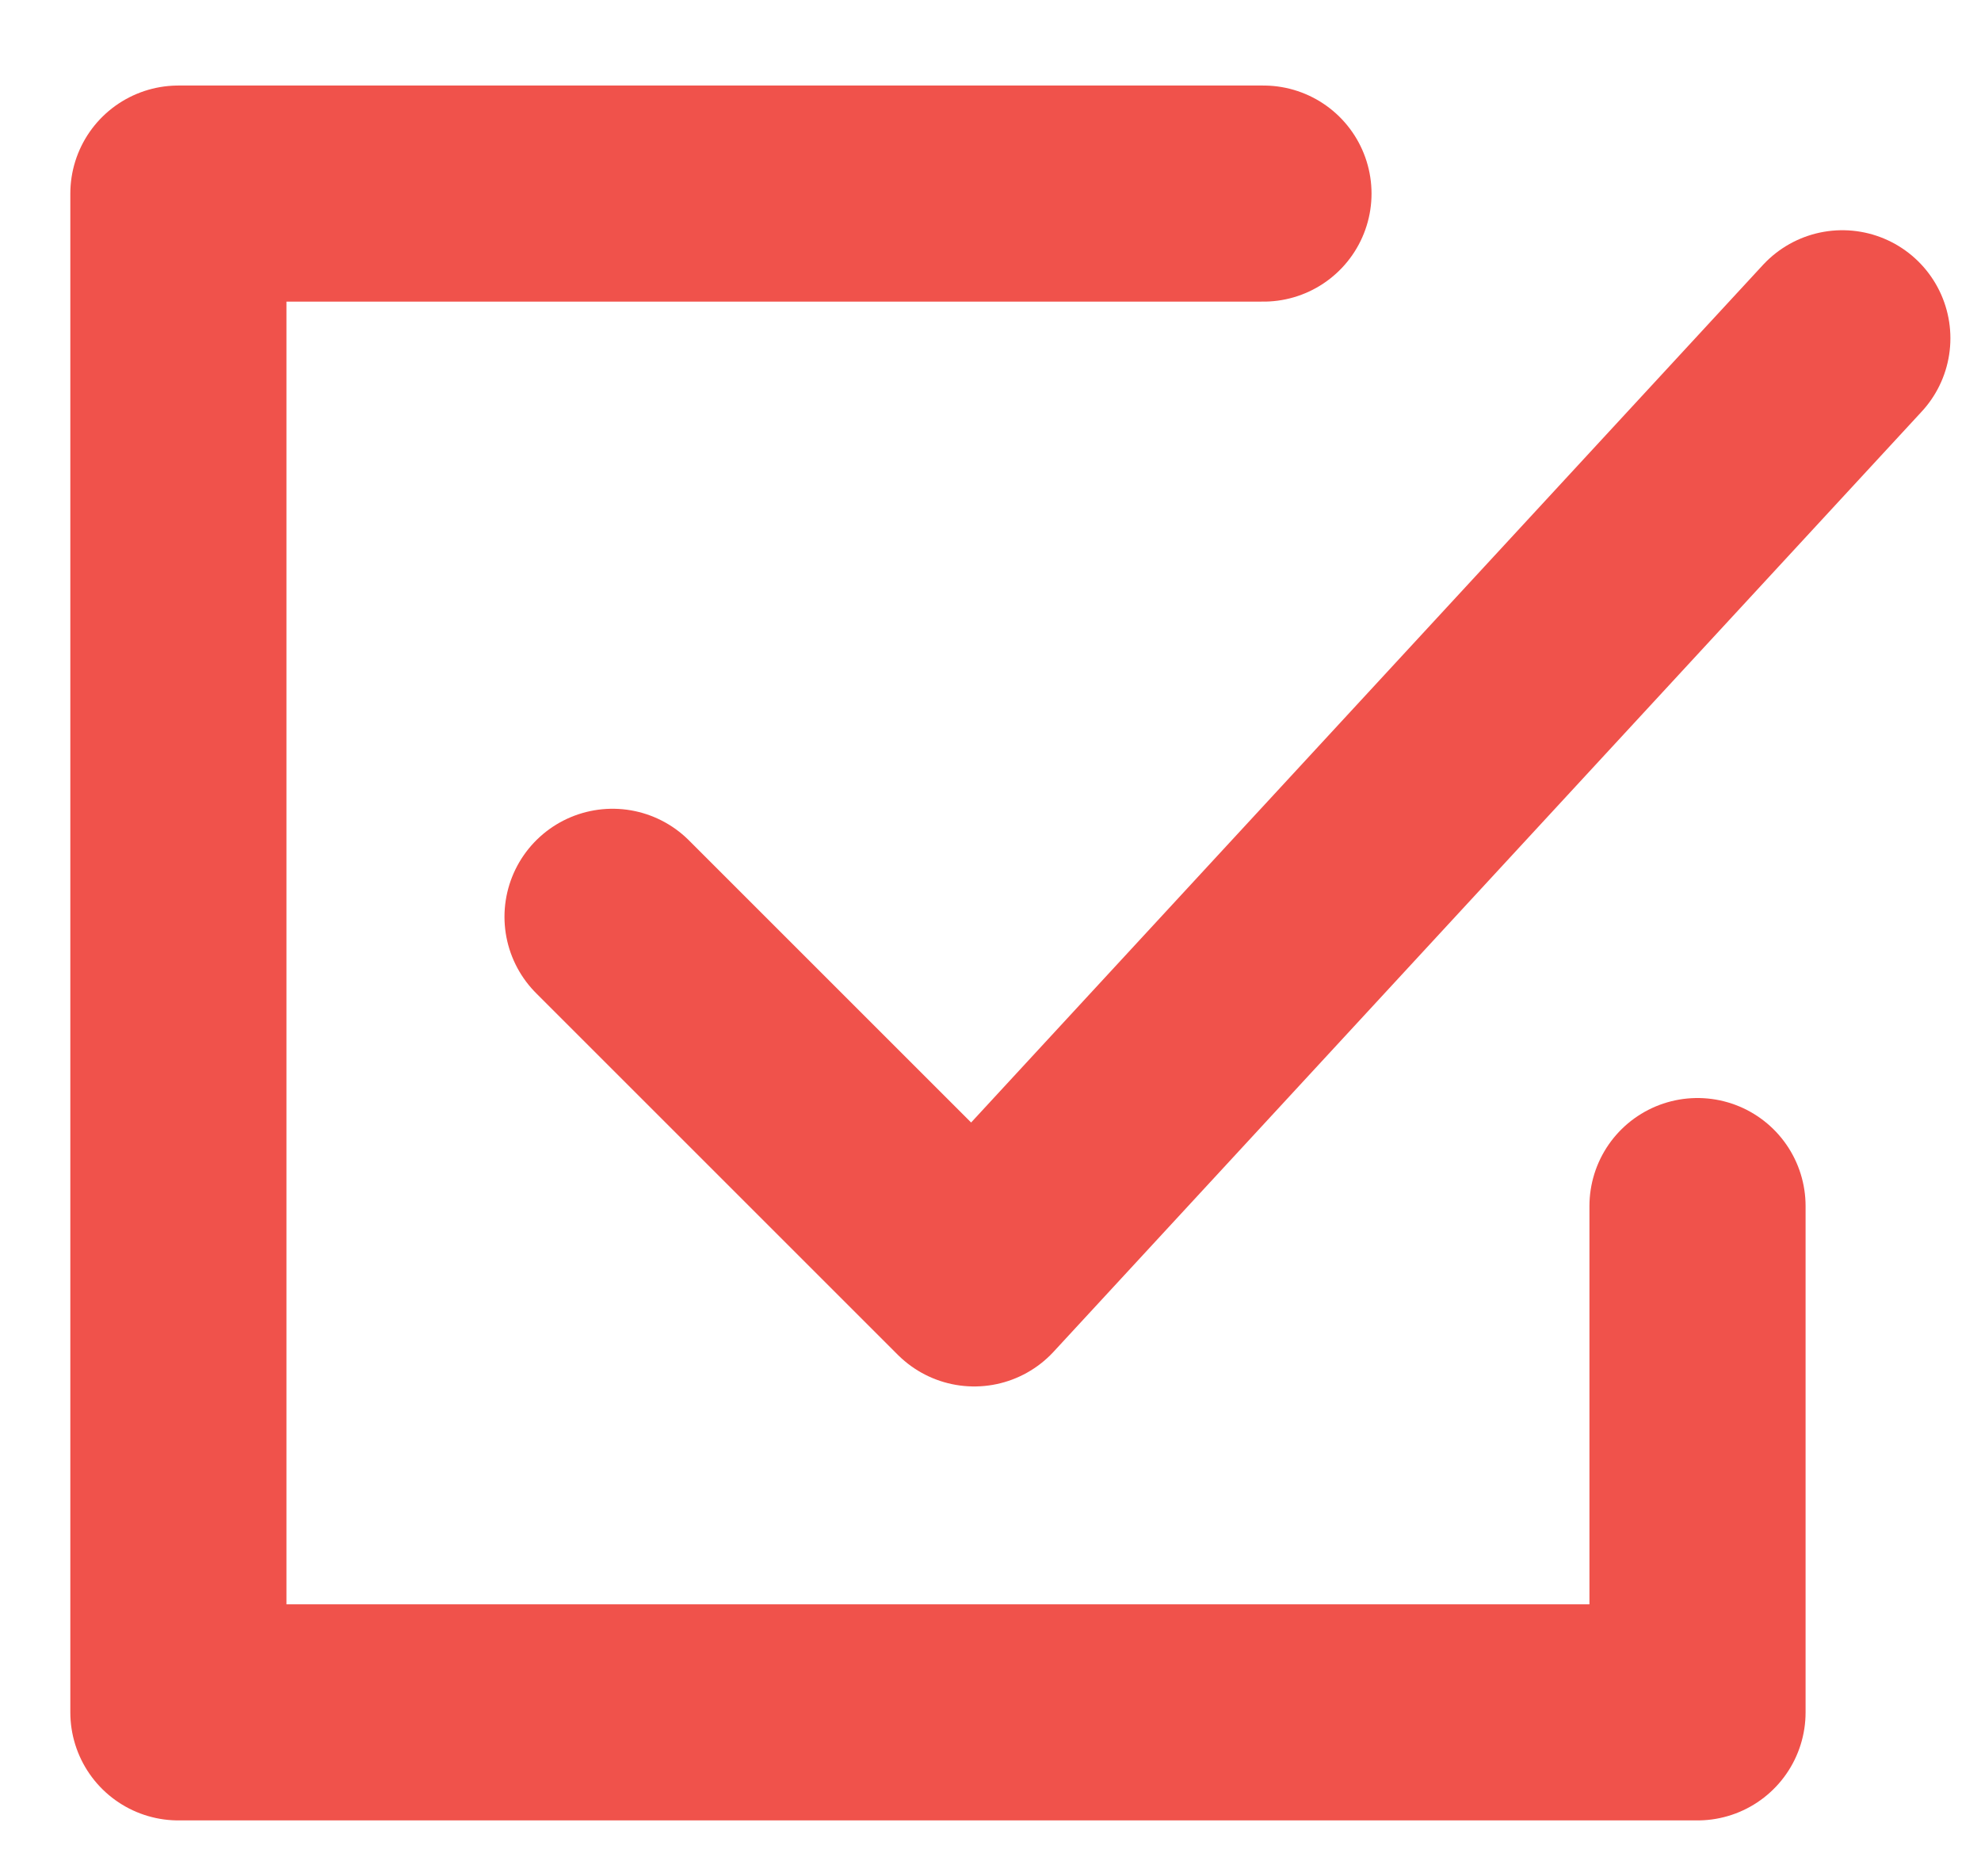
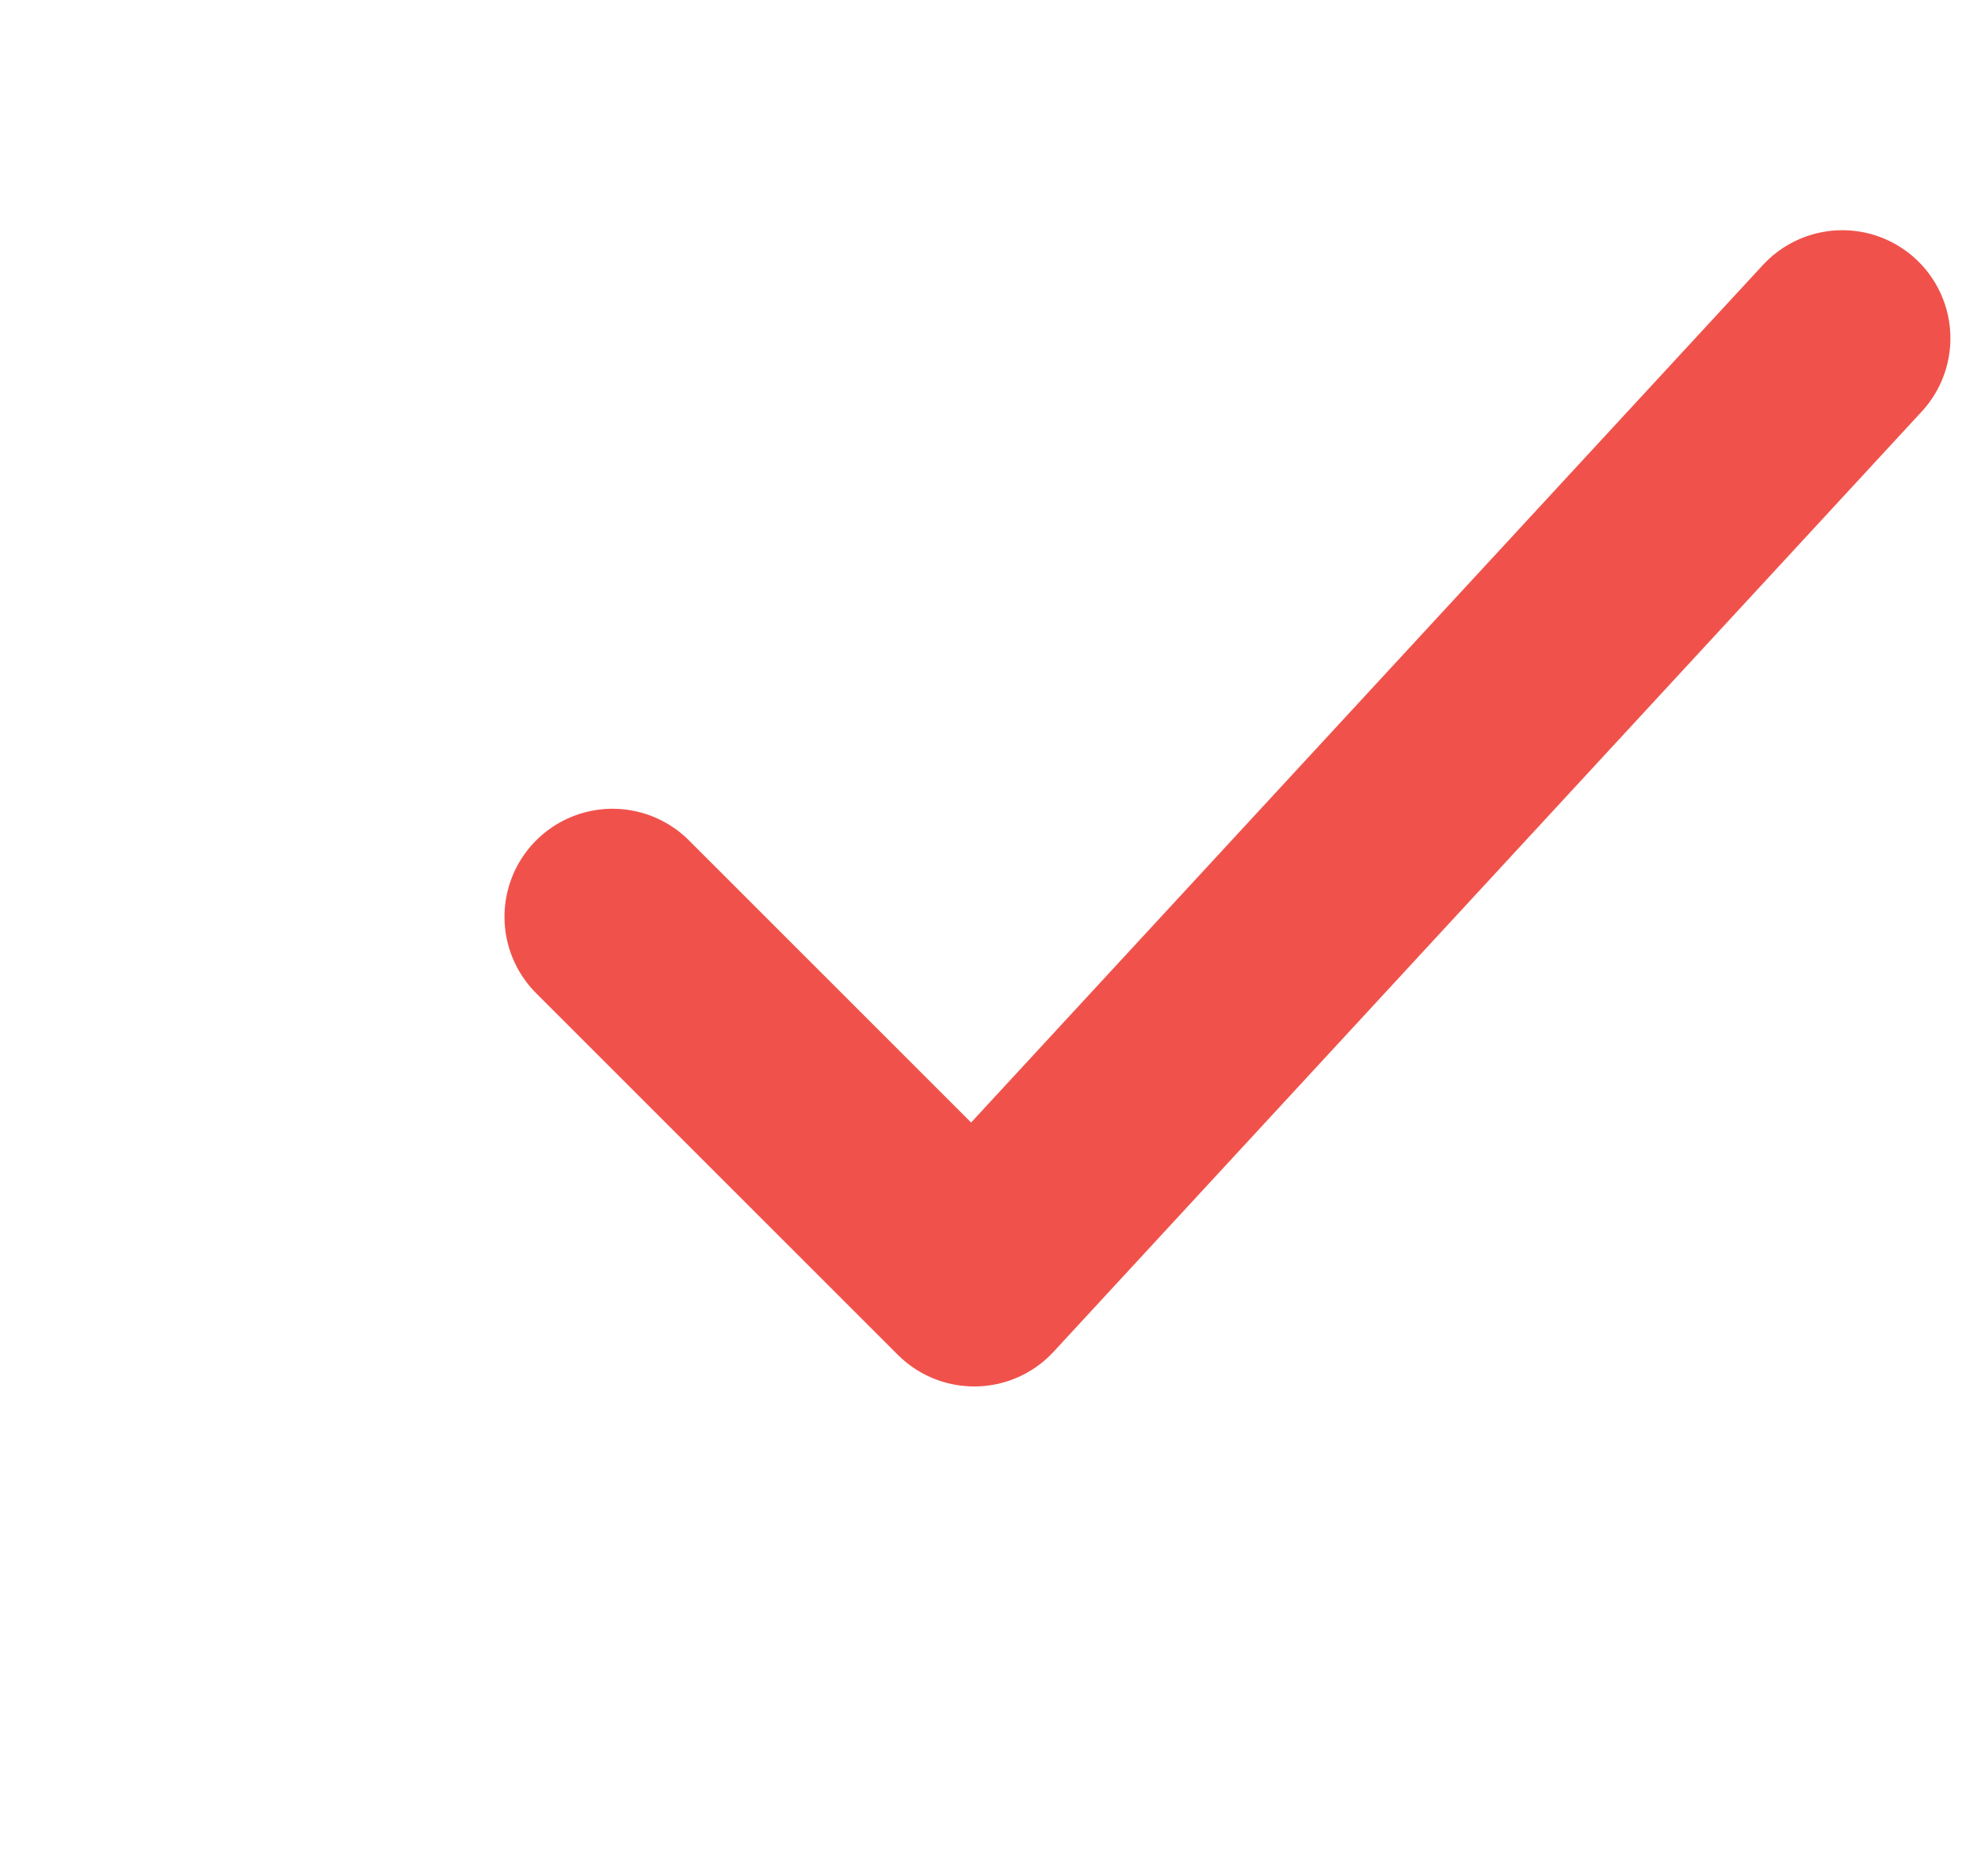
<svg xmlns="http://www.w3.org/2000/svg" width="19" height="18" viewBox="0 0 19 18" fill="none">
-   <path d="M12.118 1.857H1.711V16.427H16.281V11.57" stroke="#F0524B" stroke-width="2.073" stroke-linecap="round" stroke-linejoin="round" />
  <path d="M5.875 8.795L9.344 12.264L17.67 3.245" stroke="#F0524B" stroke-width="2.073" stroke-linecap="round" stroke-linejoin="round" />
</svg>